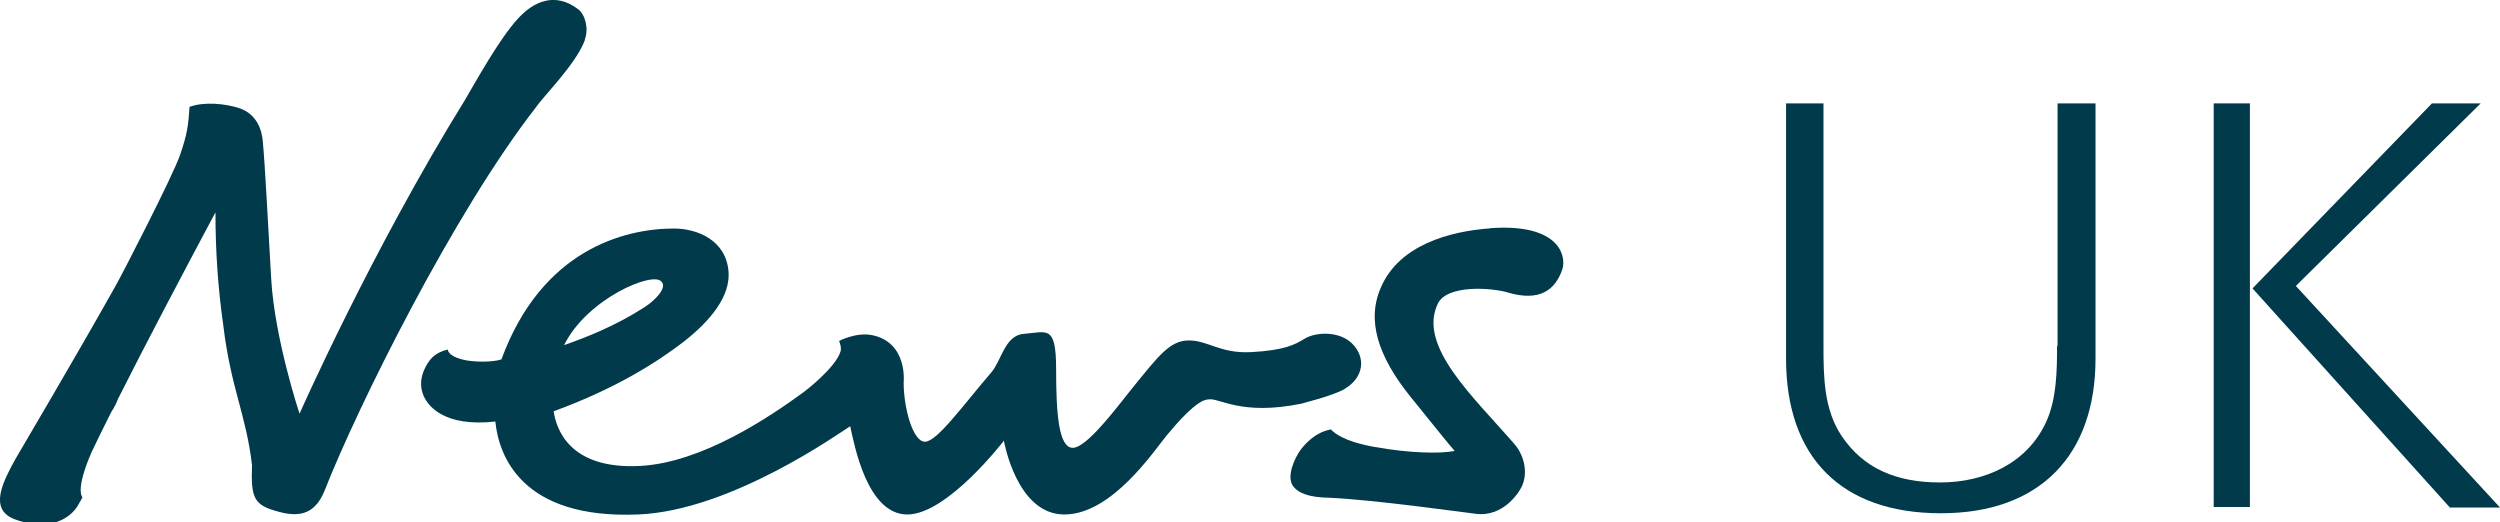
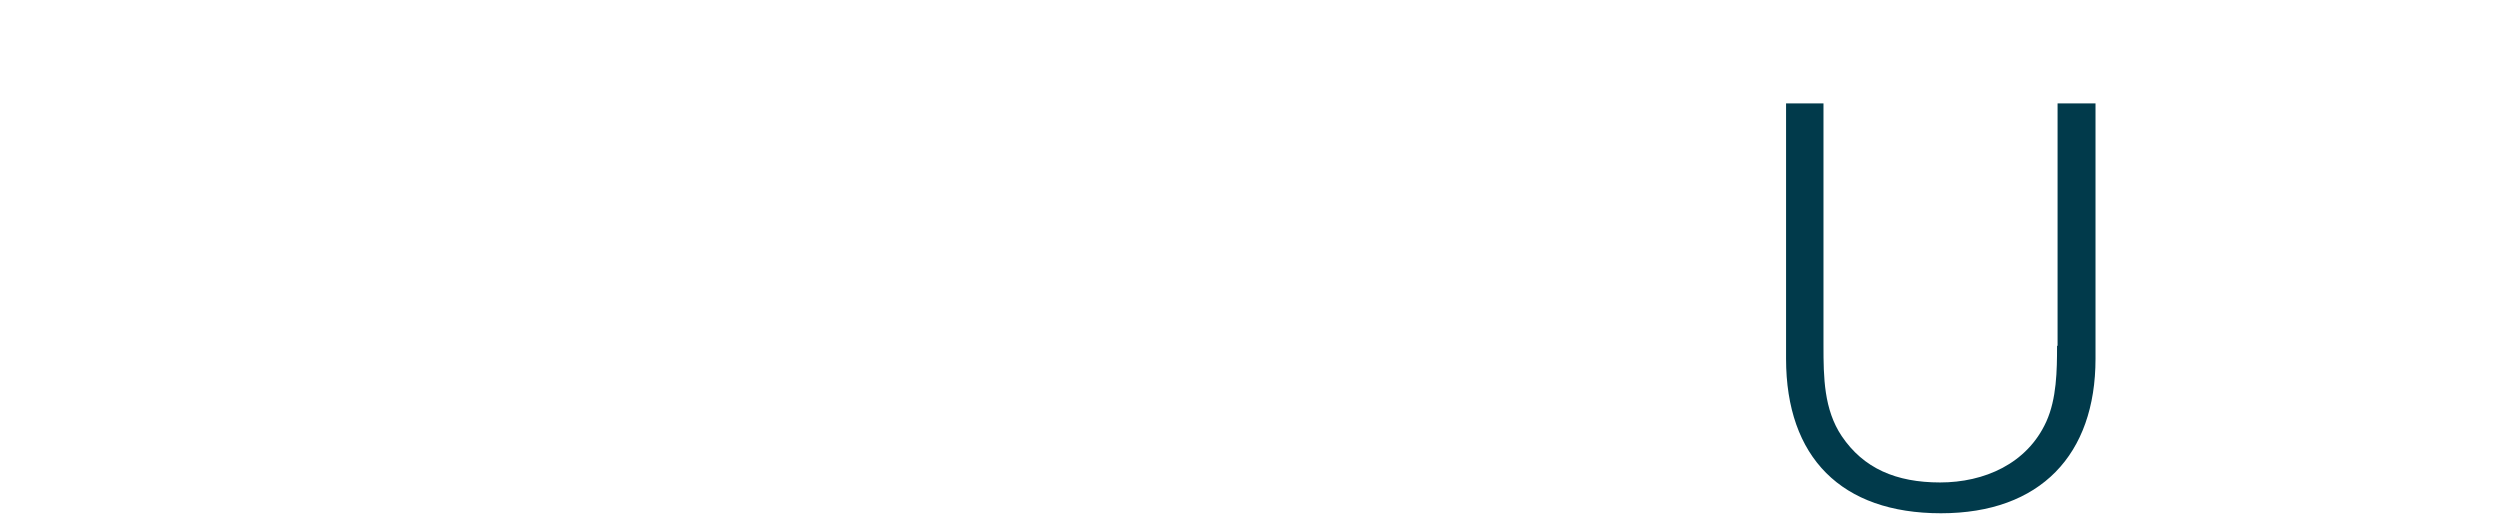
<svg xmlns="http://www.w3.org/2000/svg" version="1.1" viewBox="0 0 1436.4 300">
  <defs>
    <style> .cls-1 { fill: #013a4b; } </style>
  </defs>
  <g>
    <g id="layer">
      <g id="Page-1">
        <g id="news-uk">
          <path id="Shape" class="cls-1" d="M1181.9,198.7c0,14.1-.2,30.4-6.2,43.6-11,24.2-35.7,34.9-61,34.9s-44-8.1-56.5-26.6c-10.3-15.3-10.5-34-10.5-51.9V59.4h-21.5v146.7c0,56.7,31.8,88.8,89,88.8s88.8-33.7,88.8-88.8V59.4h-21.8v139.3h-.2Z" />
-           <polygon id="Shape-2" data-name="Shape" class="cls-1" points="1319.1 164.3 1425.3 59.4 1397.3 59.4 1294.2 165.7 1407.6 291.6 1436.4 291.6 1319.1 164.3" />
-           <rect id="Rectangle-path" class="cls-1" x="1271.9" y="59.4" width="20.8" height="231.9" />
-           <path id="Shape-3" data-name="Shape" class="cls-1" d="M856.2,131.2c-23.5,1.7-51.9,9.6-62.5,33.3-8.9,19.4-1.9,40.2,16.5,63.2,11.7,14.4,22.5,28,25.6,31.4-8.4,1.7-26.8,1.2-45.2-2.2h-.2c-4.3-.7-8.4-1.7-12.4-2.9-10.5-3.4-13.4-7.4-13.4-7.4l-1.4,1.2h0l1.4-1c-6.9,1-12.9,6-17,11.2-4.1,5.5-8.4,15.8-4.8,21.1,3.1,4.3,9.3,6.7,21.1,6.9,26.1,1.2,74.7,8.1,84.7,9.3,13.9,1.4,23.2-10.1,26.1-16.5,3.6-8.9,0-18.7-4.8-23.9-23.2-26.8-55.5-56-43.8-80.4,5.3-11.2,31.4-9.1,40-6.5,18.4,5.5,27.5-1.2,31.6-13.4,2.4-8.1-2.4-26.3-41.4-23.5" />
-           <path id="Shape-4" data-name="Shape" class="cls-1" d="M336,22.8c2.4-6.5.2-14.4-3.8-17.5-13.4-10.1-25.6-4.5-34.7,5.5-10.8,11.7-24.7,37.1-30.4,46.7-53.9,87.1-95,180.2-95,180.2,0,0-14.4-43.3-16.3-77.8-1.9-32.6-3.4-63.4-4.8-78.7-.5-6-3.1-15.6-13.6-19.1-8.1-2.6-20.1-3.8-28.5-.7-.7,10.5-1.2,15.3-5.5,27.8-4.3,12.2-32.1,66.3-36.9,74.9-24.2,43.1-56,96.7-57.9,100.1-6.5,12-15.6,28.5,0,34.2,15.6,5.7,29,2.6,35.7-7.2,1.2-1.9,3.1-5.5,3.1-5.5,0,0-4.5-3.6,5.3-26.1,2.9-6,6.2-12.9,10.1-20.6.7-1.4,1.4-2.9,2.4-4.3,1-1.7,1.9-3.6,2.6-5.5,15.8-31.4,37.1-71.8,56-107.2,0,21.8,1.4,43.3,4.5,64.9,4.3,36.1,13.2,51.5,16.5,80.4-.7,19.4,1.2,23,15.6,26.8,13.2,3.6,21.1,0,26.1-12.2,19.1-48.6,74.4-159.9,121.4-220.2,4.3-6.5,23-24.7,28.2-38.8" />
-           <path id="Shape-5" data-name="Shape" class="cls-1" d="M772.6,223.4c9.3-5.3,12.9-15.8,5.5-24.7-7.4-8.9-22-8.1-28.5-4.1-5.5,3.4-11.7,6.7-30.6,7.7-17.7,1-24.9-6.7-35.9-6.7s-17.5,8.9-33,28c-7.9,9.8-25.6,33.7-33.7,33.7s-9.6-19.4-9.6-45.2-5.3-21.3-18.4-20.3c-11,.7-12.9,15.1-18.7,22-17.2,20.1-31.4,40-38.3,40s-12.2-19.4-12.2-34c0,0,2.6-23.2-18.4-27.3-9.1-1.7-18.7,3.4-18.7,3.4.7,1.7,1.2,3.6,1,5.5-2.6,9.8-21.1,23.7-21.1,23.7-19.6,14.4-58.6,40.7-94.1,42.6-41.2,2.2-48.4-21.8-49.8-31.4,35.4-12.9,59.1-28,74.4-39.7,16.3-12.7,27-26.6,26.1-40.2-1.2-18.4-18-25.1-31.4-25.1-28.7,0-76.1,12.4-99.1,75.2-5,1.7-16.5,1.7-22.7,0-8.4-2.2-8.1-5.7-8.1-5.7-7.7,1.9-11,5.7-13.9,12.4-4.3,10.8,1.4,20.1,10.3,24.9,6.5,3.6,16.5,5.7,30.9,4.1,1.9,19.1,14.6,56.2,82.1,53.4,53.6-2.2,116.3-47.4,121.8-50.7,2.4,11,9.8,50.7,32.8,50.7s55.5-42.4,55.5-42.4c0,0,7.2,42.4,34.7,42.4s51.7-36.9,58.9-45.5c6-7.2,17.5-20.6,23.9-20.6,6.2-1.2,18.4,9.6,53.6,2.4,1-.5,17-4.1,24.7-8.4M380.1,161.9c3.4,3.4-3.8,10.8-9.8,14.6-17,11-34,17.5-46.2,21.8,13.2-26.8,51.5-42.8,56-36.4" />
        </g>
      </g>
    </g>
  </g>
</svg>